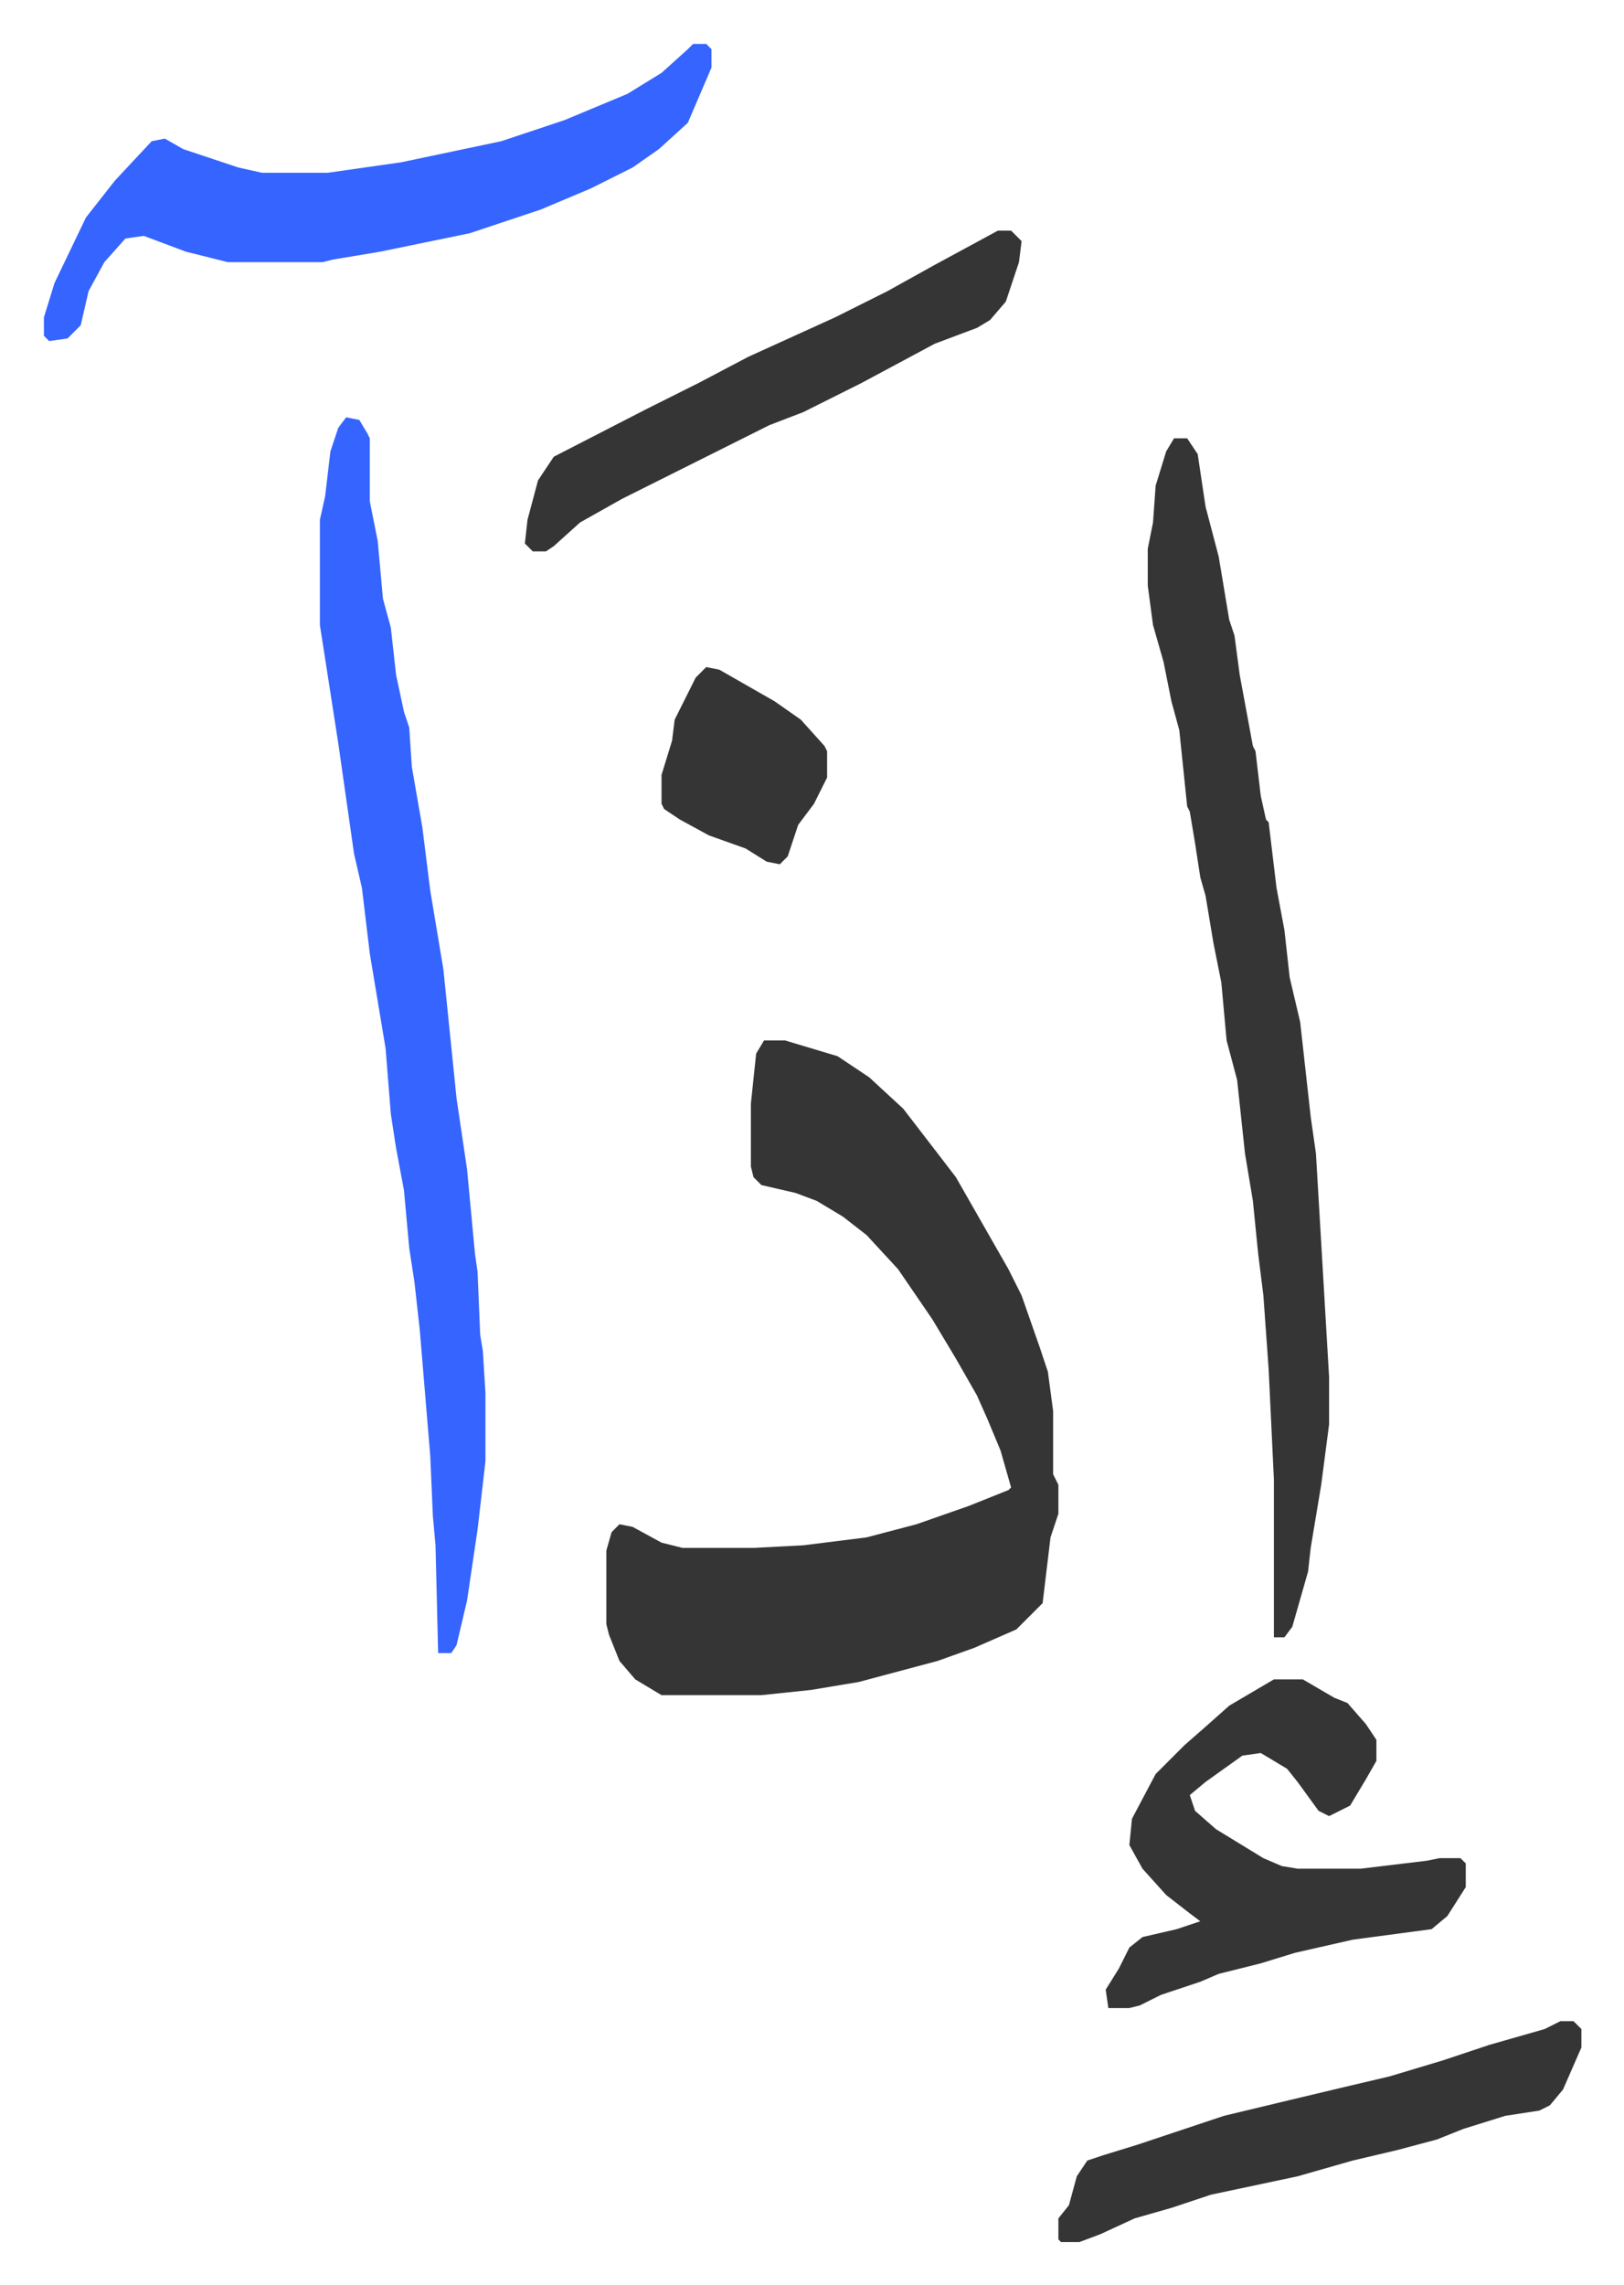
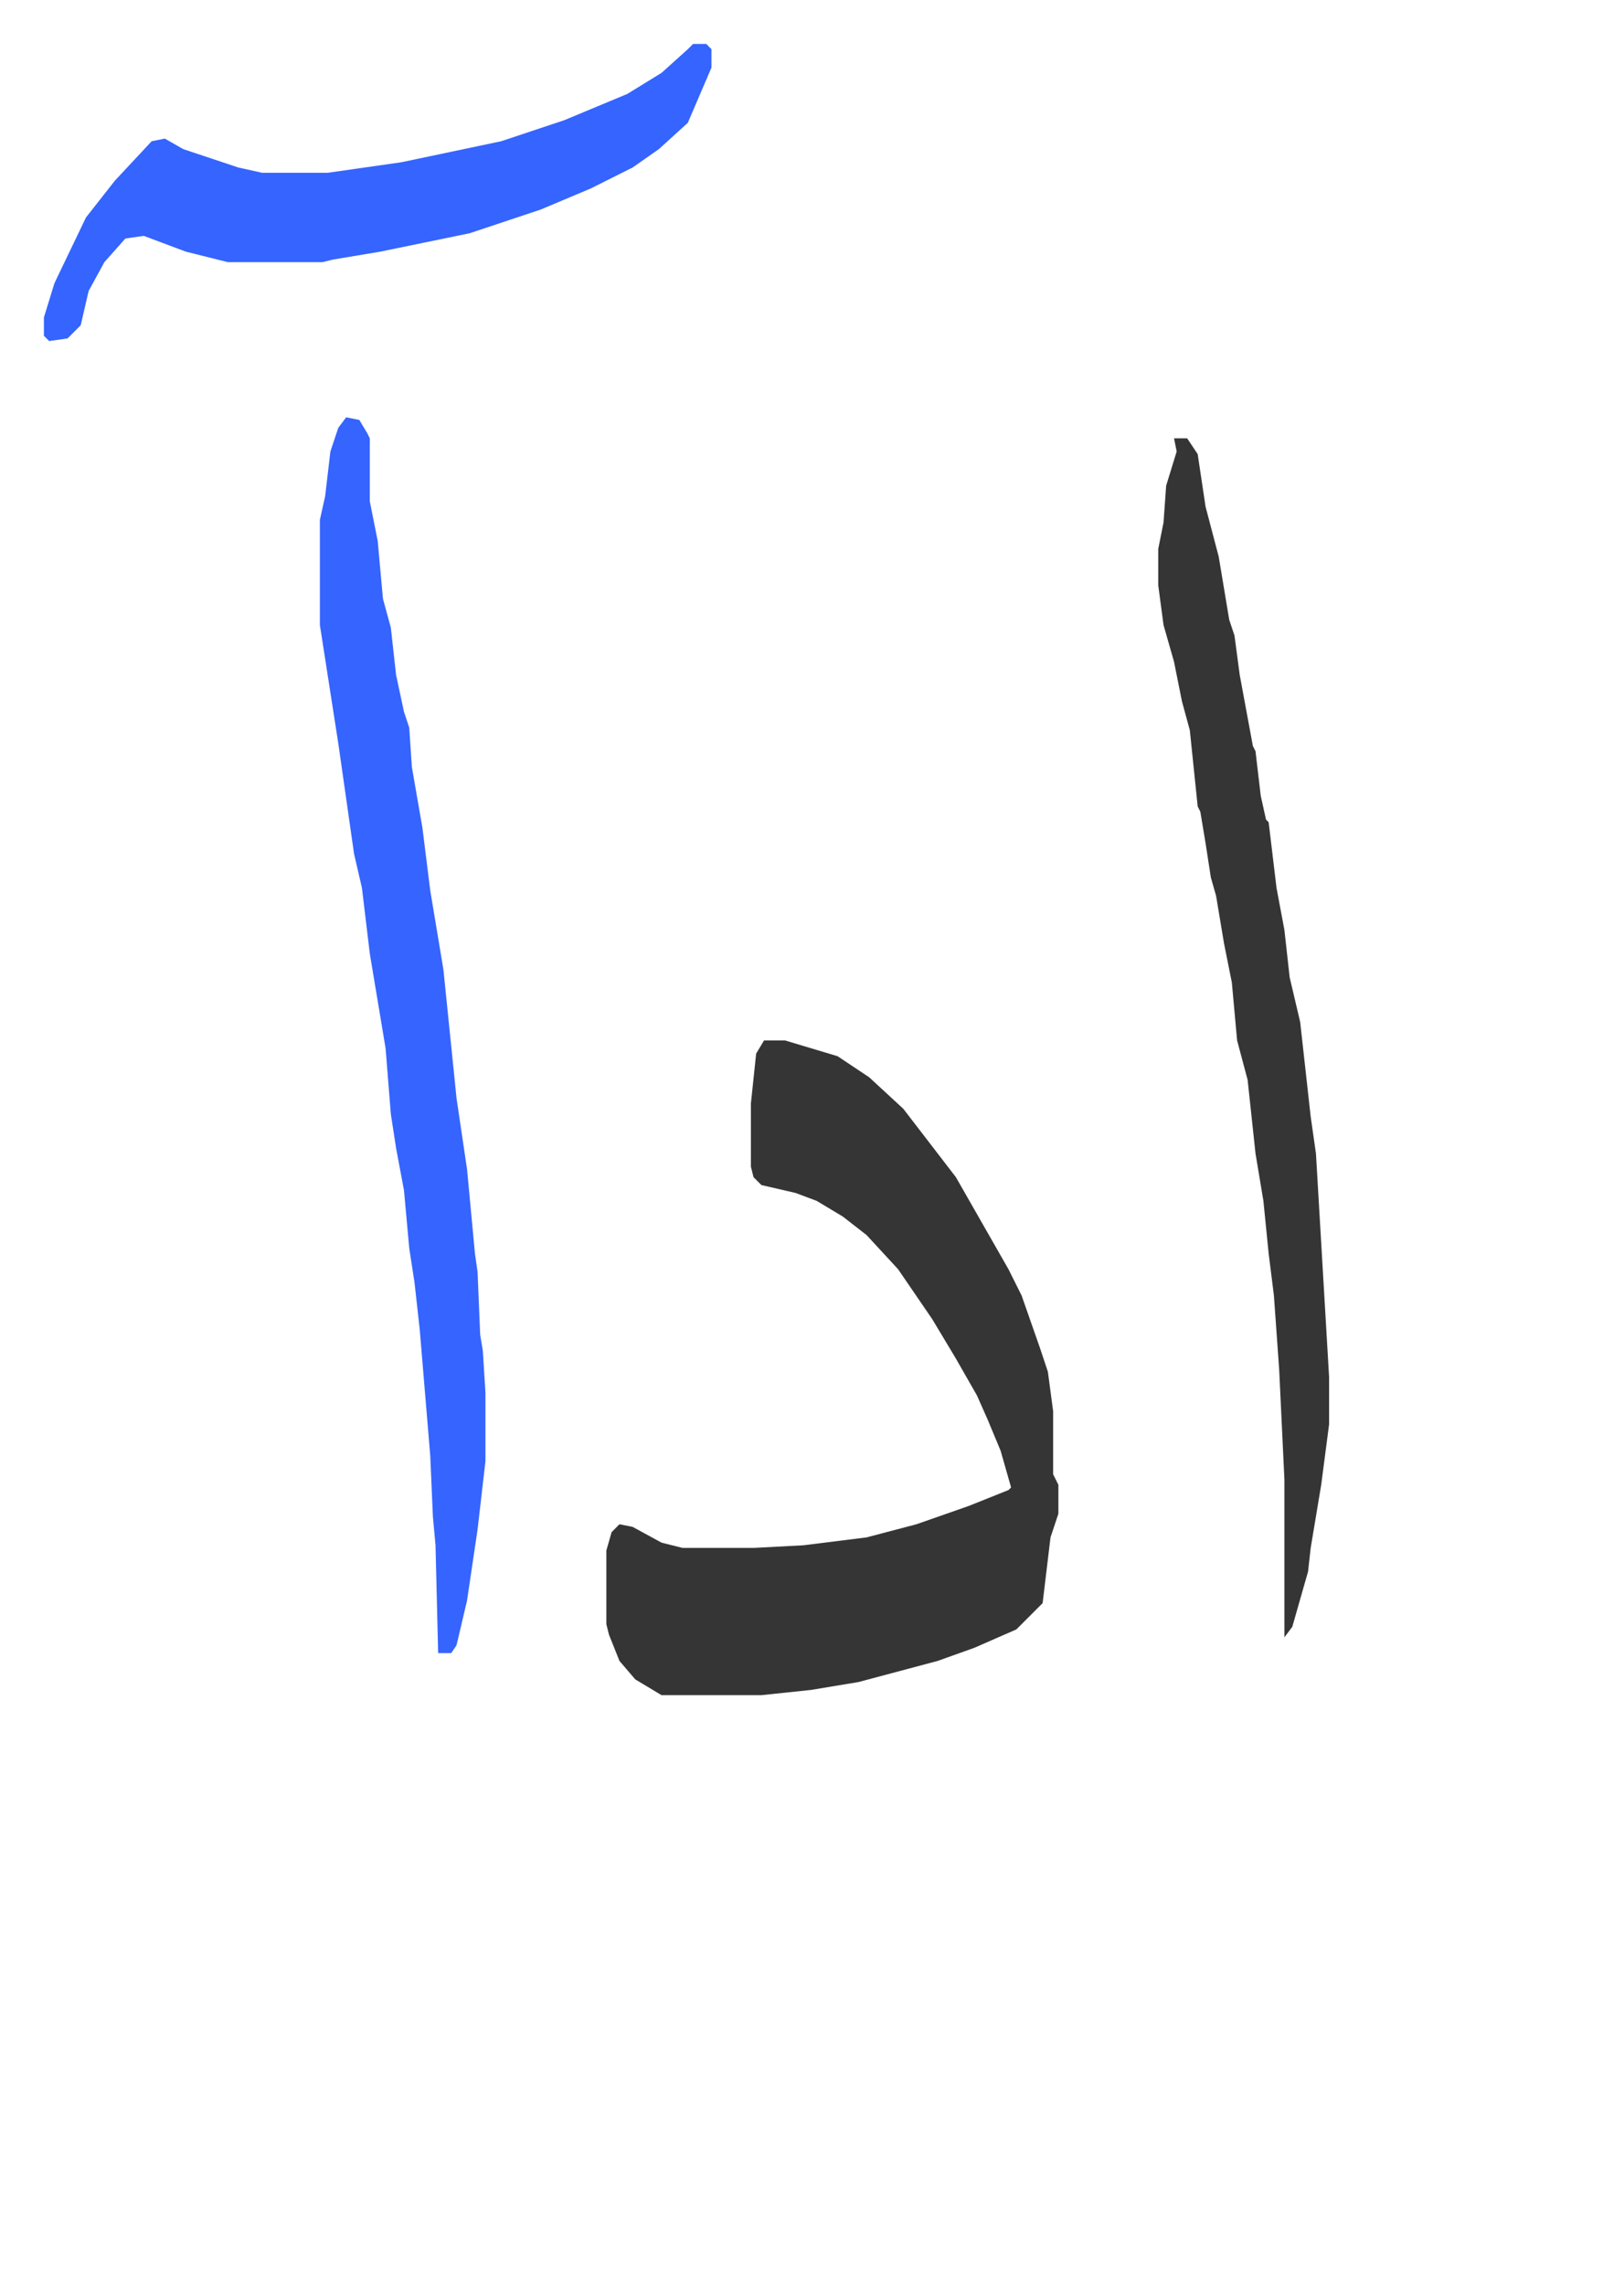
<svg xmlns="http://www.w3.org/2000/svg" role="img" viewBox="-16.71 336.29 617.92 868.92">
-   <path fill="#353535" id="rule_normal" d="M274 732h8l20 6 12 8 13 12 10 13 10 13 8 14 12 21 5 10 7 20 3 9 2 15v24l2 4v11l-3 9-3 25-10 10-16 7-14 5-30 8-18 3-19 2h-38l-10-6-6-7-4-10-1-4v-28l2-7 3-3 5 1 11 6 8 2h27l19-1 24-3 19-5 20-7 15-6 1-1-4-14-5-12-4-9-8-14-9-15-13-19-12-13-9-7-10-6-8-3-13-3-3-3-1-4v-24l2-19zm156-229h5l4 6 3 20 5 19 4 24 2 6 2 15 5 27 1 2 2 17 2 9 1 1 3 25 3 16 2 18 4 17 4 36 2 14 5 85v18l-3 23-4 24-1 9-6 21-3 4h-4v-60l-2-42-2-28-2-16-2-20-3-18-3-28-4-15-2-22-3-15-3-18-2-7-2-13-2-12-1-2-3-29-3-11-3-15-4-14-2-15v-14l2-10 1-14 4-13z" />
+   <path fill="#353535" id="rule_normal" d="M274 732h8l20 6 12 8 13 12 10 13 10 13 8 14 12 21 5 10 7 20 3 9 2 15v24l2 4v11l-3 9-3 25-10 10-16 7-14 5-30 8-18 3-19 2h-38l-10-6-6-7-4-10-1-4v-28l2-7 3-3 5 1 11 6 8 2h27l19-1 24-3 19-5 20-7 15-6 1-1-4-14-5-12-4-9-8-14-9-15-13-19-12-13-9-7-10-6-8-3-13-3-3-3-1-4v-24l2-19zm156-229h5l4 6 3 20 5 19 4 24 2 6 2 15 5 27 1 2 2 17 2 9 1 1 3 25 3 16 2 18 4 17 4 36 2 14 5 85v18l-3 23-4 24-1 9-6 21-3 4v-60l-2-42-2-28-2-16-2-20-3-18-3-28-4-15-2-22-3-15-3-18-2-7-2-13-2-12-1-2-3-29-3-11-3-15-4-14-2-15v-14l2-10 1-14 4-13z" />
  <path fill="#3564ff" id="rule_madd_obligatory_4_5_vowels" d="M115 495l5 1 3 5 1 2v24l3 15 2 22 3 11 2 18 3 14 2 6 1 15 4 23 3 24 5 30 5 49 4 27 3 32 1 7 1 24 1 6 1 16v26l-3 26-4 27-4 17-2 3h-5l-1-41-1-11-1-23-4-48-2-18-2-13-2-22-3-16-2-13-2-25-6-36-3-25-3-13-6-42-7-45v-40l2-9 2-17 3-9zm132-142h5l2 2v7l-9 21-11 10-10 7-16 8-19 8-27 9-34 7-18 3-4 1H70l-16-4-16-6-7 1-8 9-6 11-3 13-5 5-7 1-2-2v-7l4-13 12-25 11-14 14-15 5-1 7 4 21 7 9 2h25l28-4 38-8 24-8 24-10 13-8 10-9z" />
-   <path fill="#353535" id="rule_normal" d="M468 975h11l12 7 5 2 7 8 4 6v8l-4 7-6 10-8 4-4-2-8-11-4-5-10-6-7 1-14 10-6 5 2 6 8 7 18 11 7 3 6 1h24l25-3 5-1h8l2 2v9l-7 11-6 5-30 4-22 5-13 4-16 4-7 3-15 5-8 4-4 1h-8l-1-7 5-8 4-8 5-4 13-3 9-3-4-3-9-7-9-10-5-9 1-10 9-17 11-11 8-7 9-8zm109 130h5l3 3v7l-7 16-5 6-4 2-13 2-16 5-10 4-15 4-17 4-21 6-33 7-15 5-14 4-13 6-8 3h-7l-1-1v-8l4-5 3-11 4-6 6-2 13-4 33-11 25-6 21-5 17-4 20-6 18-6 21-6zM363 424h5l4 4-1 8-5 15-6 7-5 3-16 6-28 15-22 11-13 5-16 8-12 6-16 8-12 6-16 9-10 9-3 2h-5l-3-3 1-9 4-15 6-9 35-18 20-10 19-10 33-15 20-10 18-10zM252 590l5 1 21 12 10 7 9 10 1 2v10l-5 10-6 8-4 12-3 3-5-1-8-5-14-5-11-6-6-4-1-2v-11l4-13 1-8 8-16z" />
</svg>